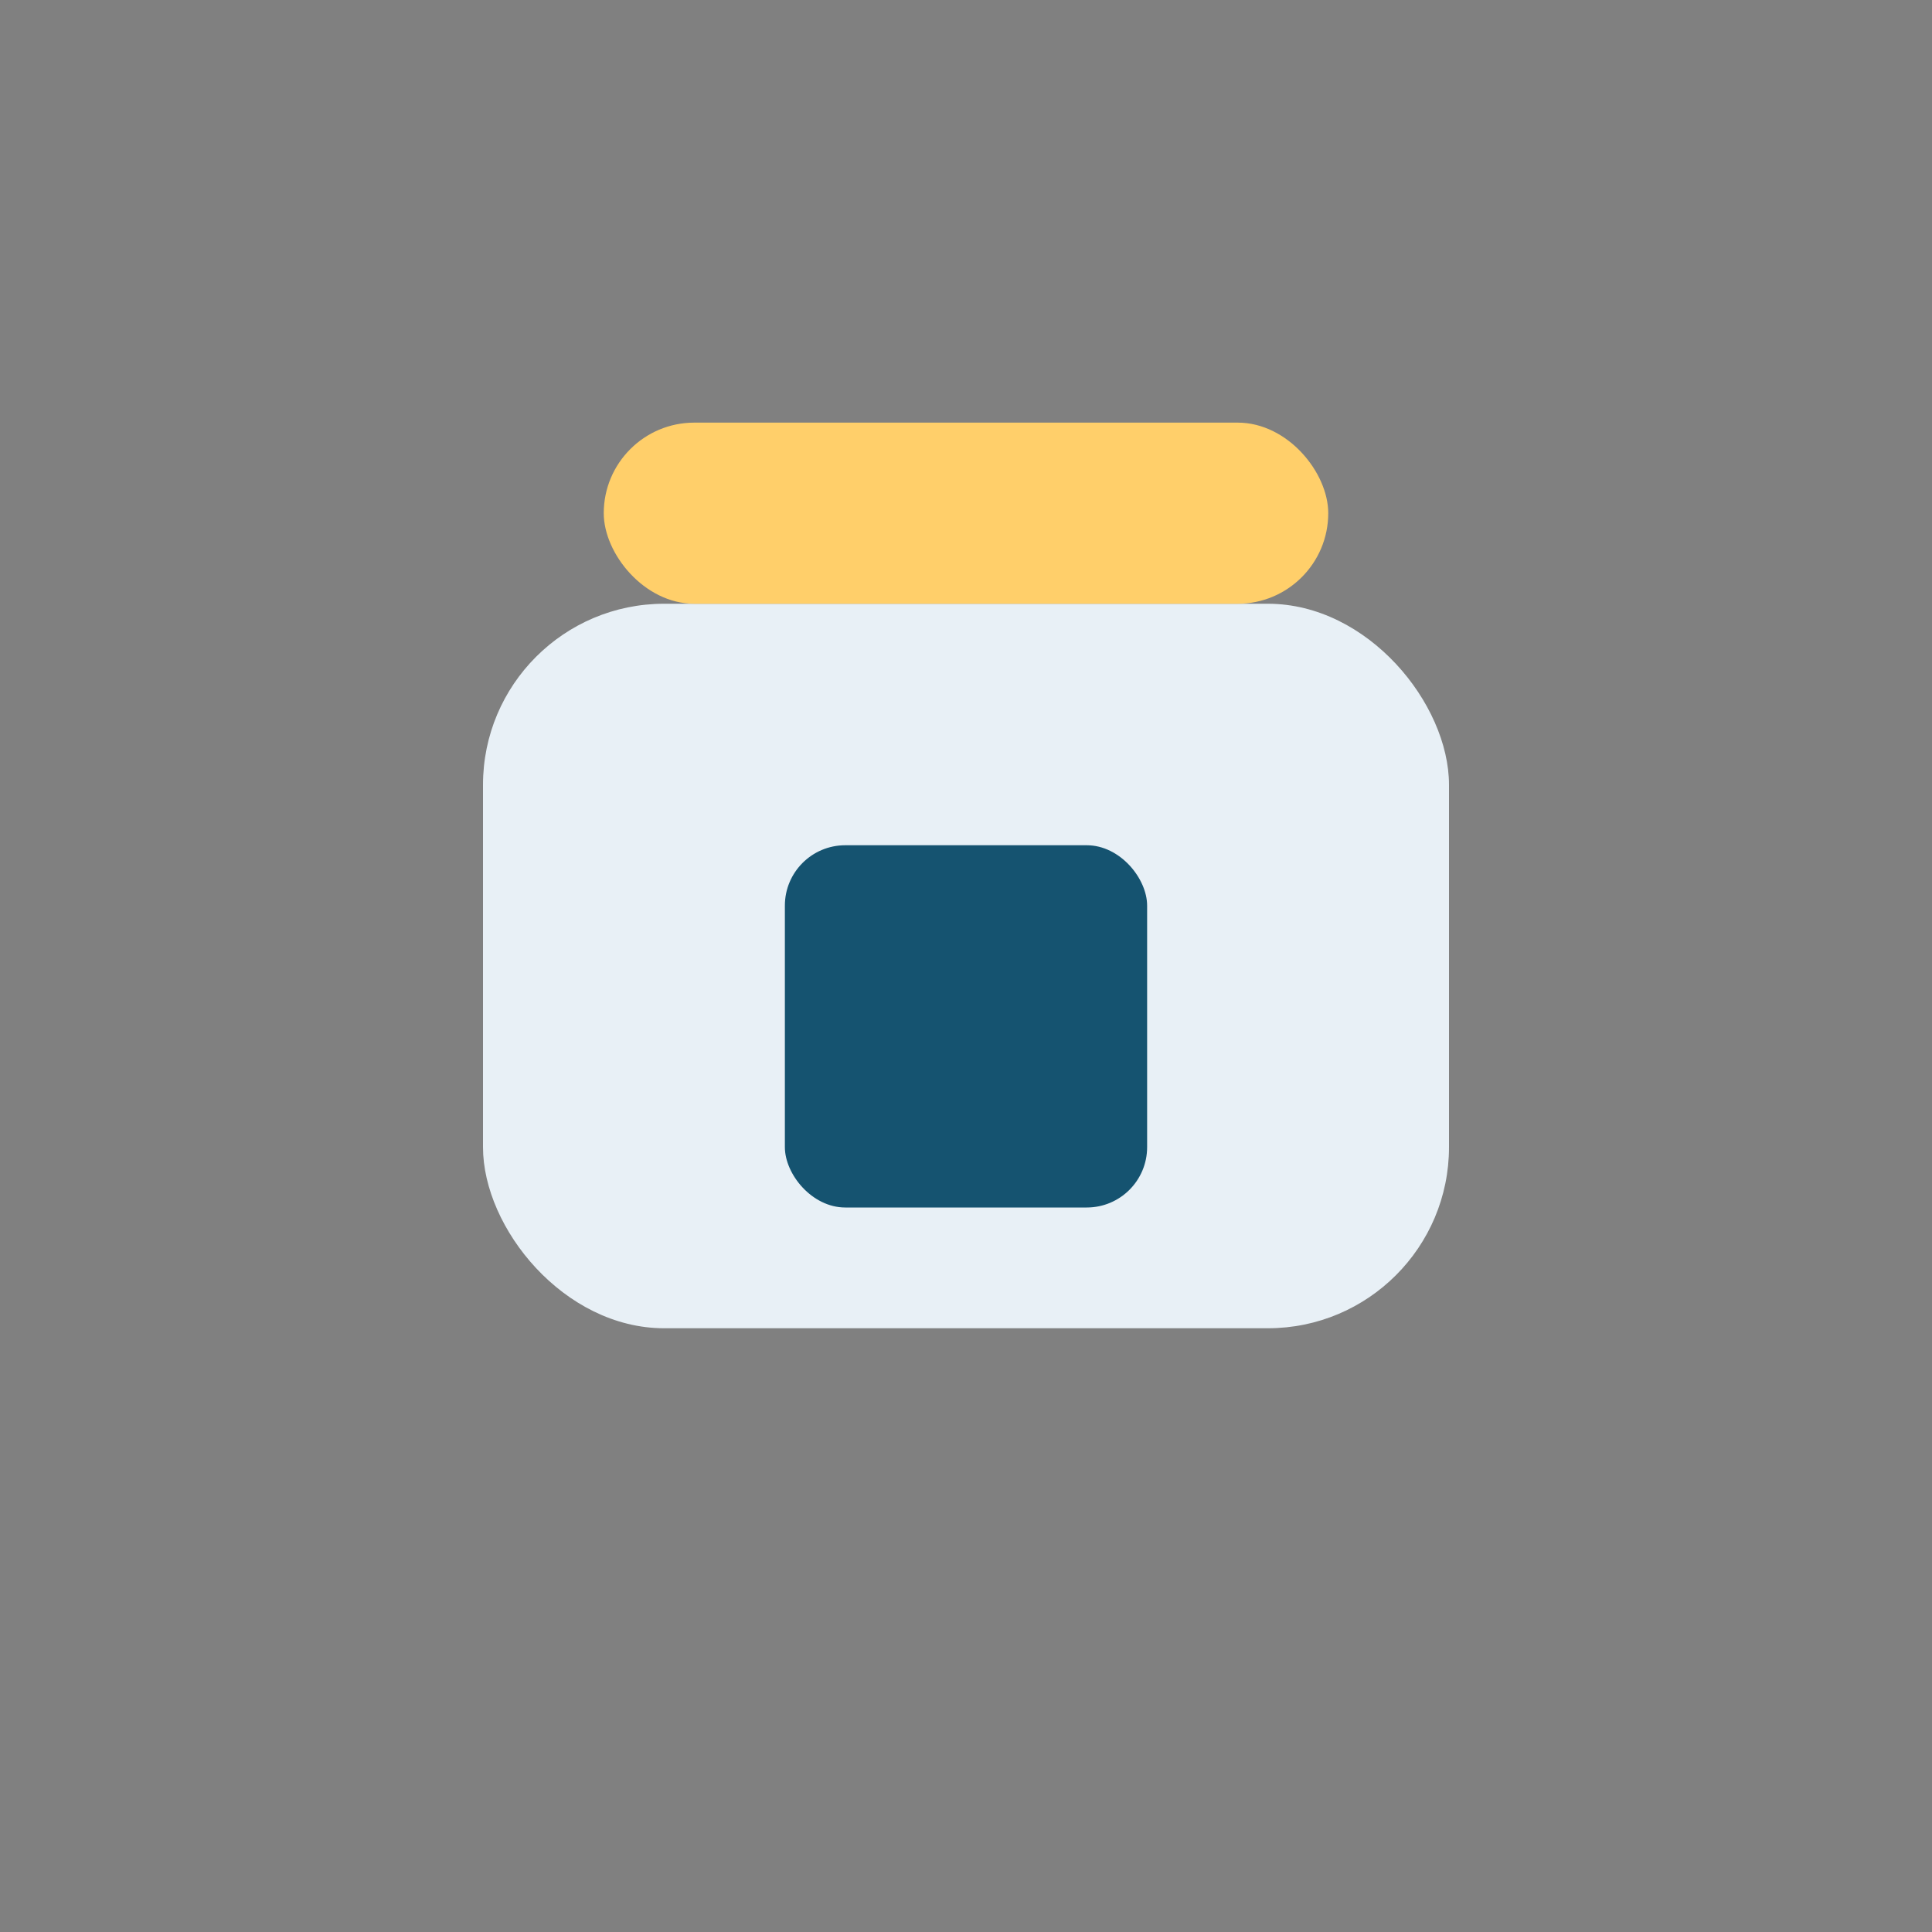
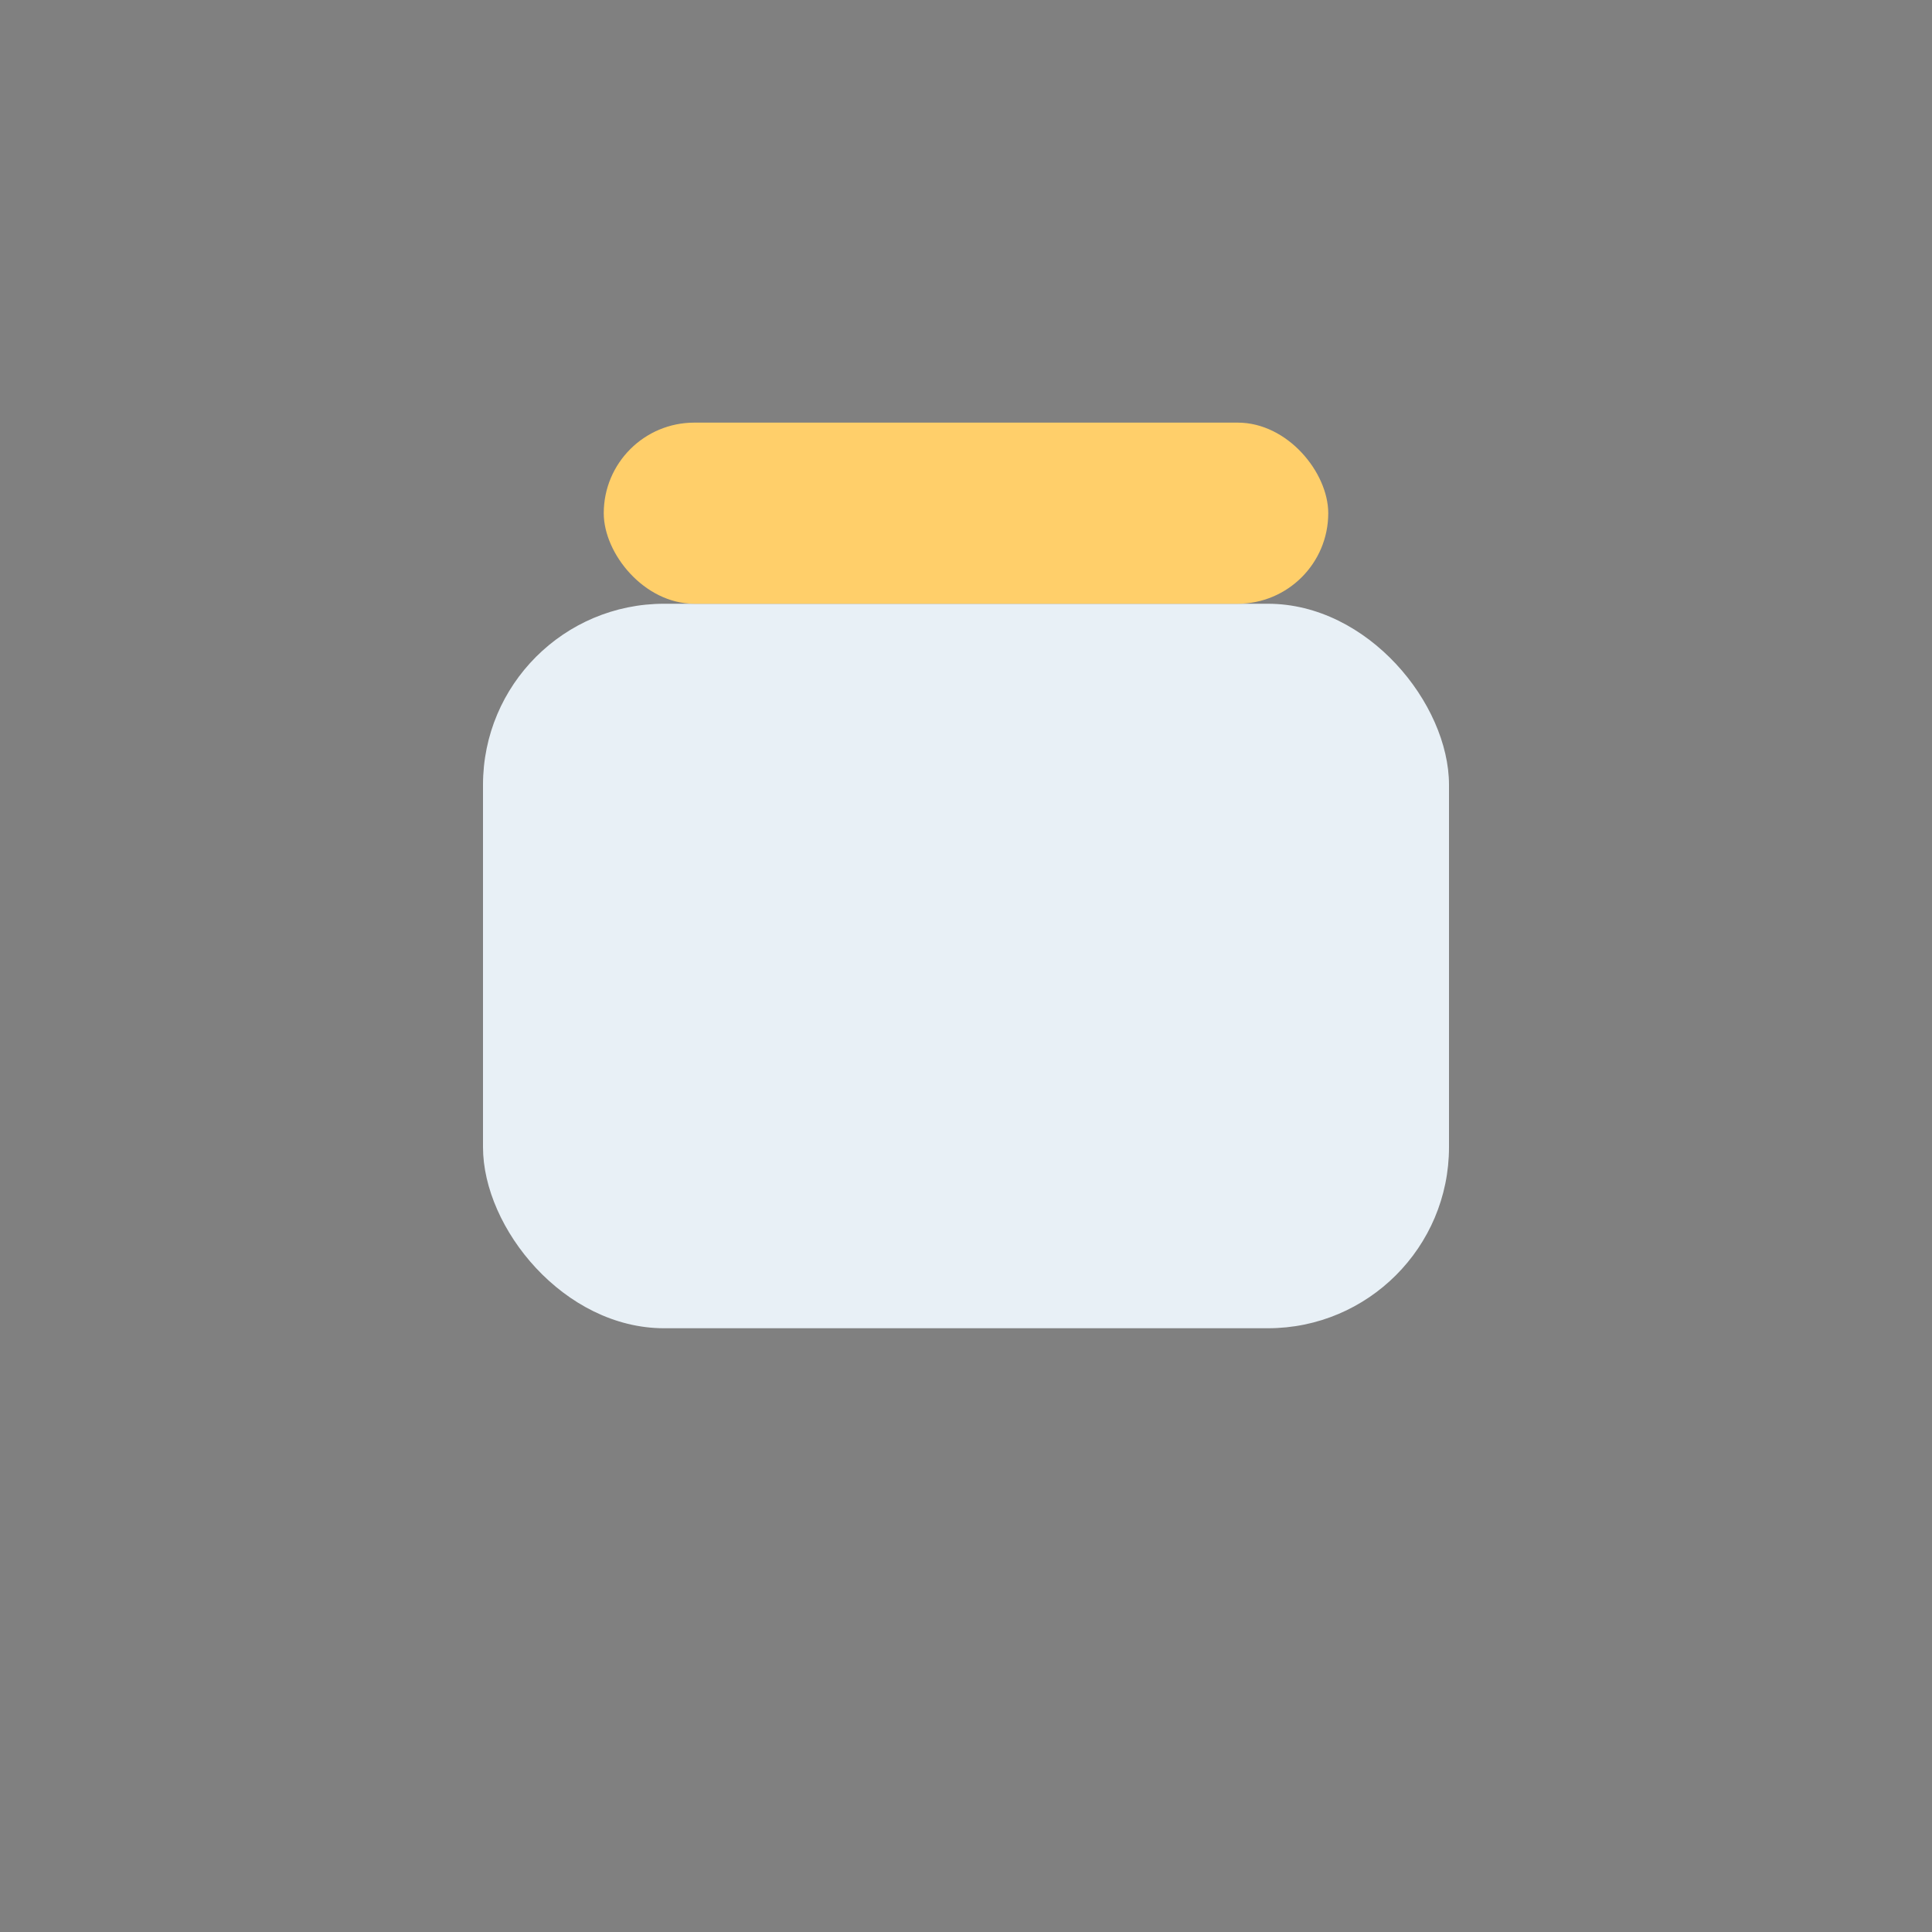
<svg xmlns="http://www.w3.org/2000/svg" width="32" height="32" viewBox="0 0 32 32">
  <rect x="0" y="0" width="32" height="32" fill="#808080" stroke="none" />
  <rect x="8" y="10" width="16" height="12" fill="#E8F0F6" rx="3" />
-   <rect x="13" y="14" width="6" height="6" fill="#155370" rx="1" />
  <rect x="10" y="7" width="12" height="3" fill="#FFCF6A" rx="1.5" />
</svg>